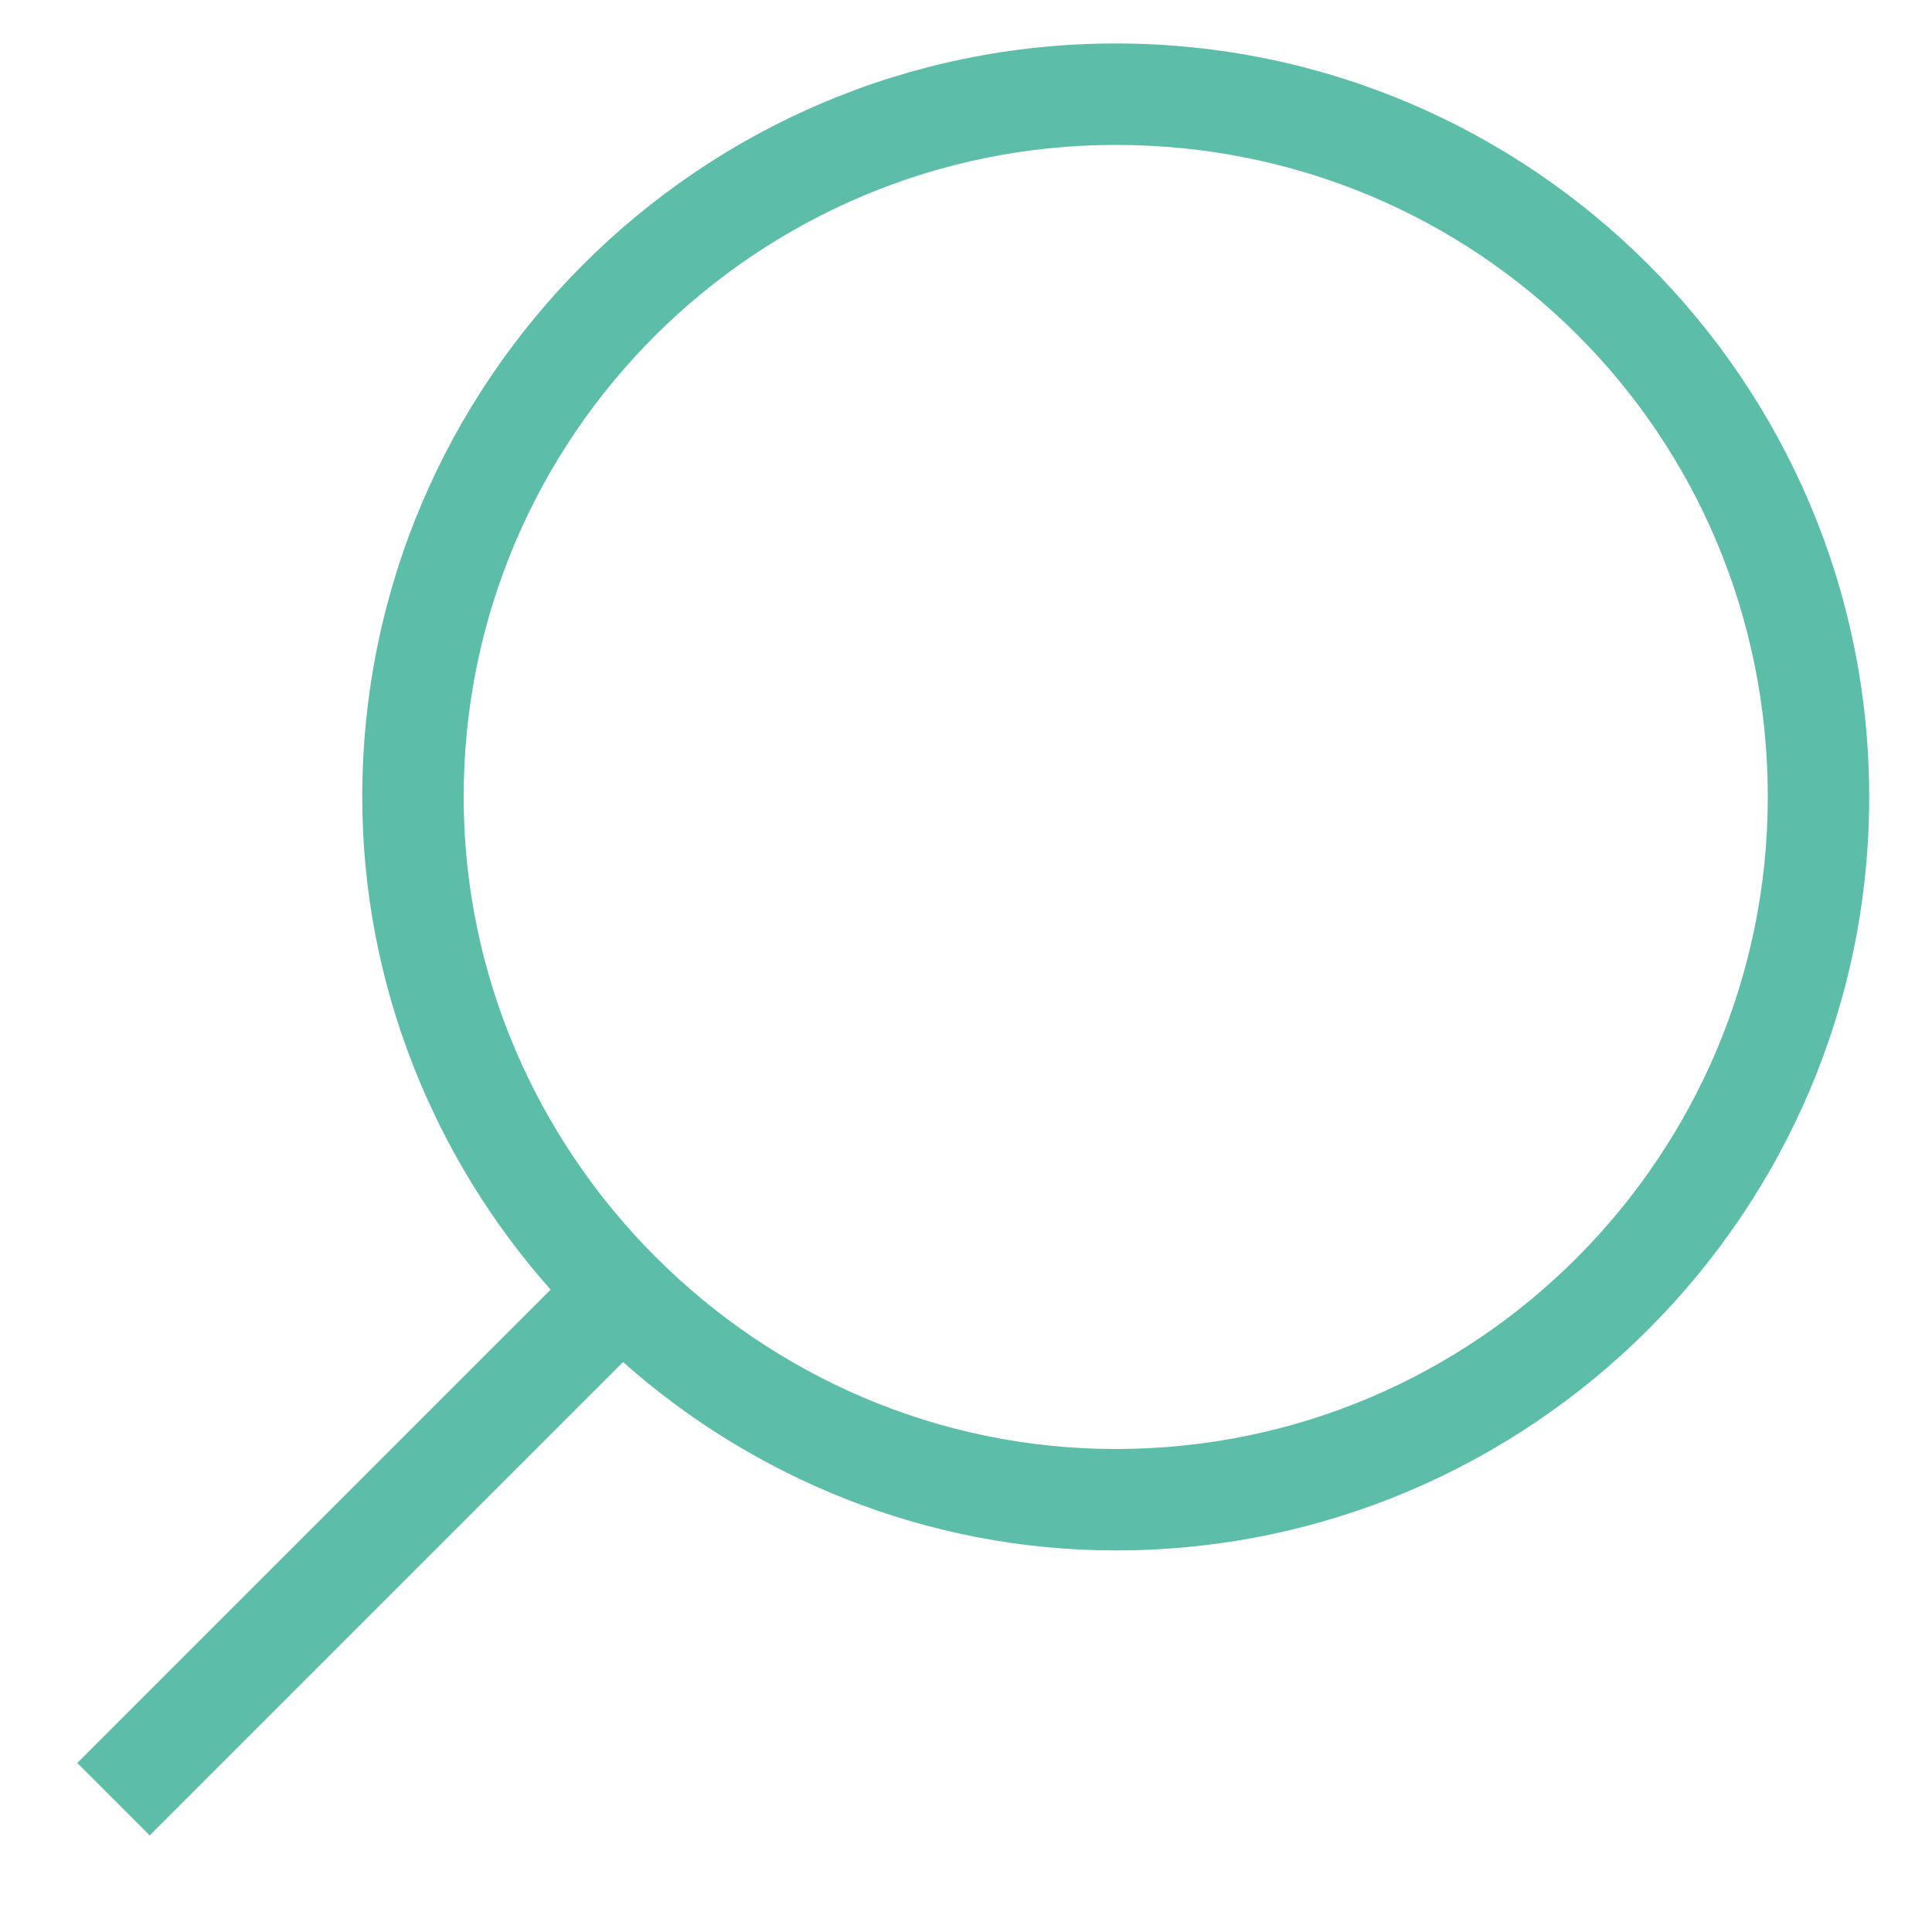
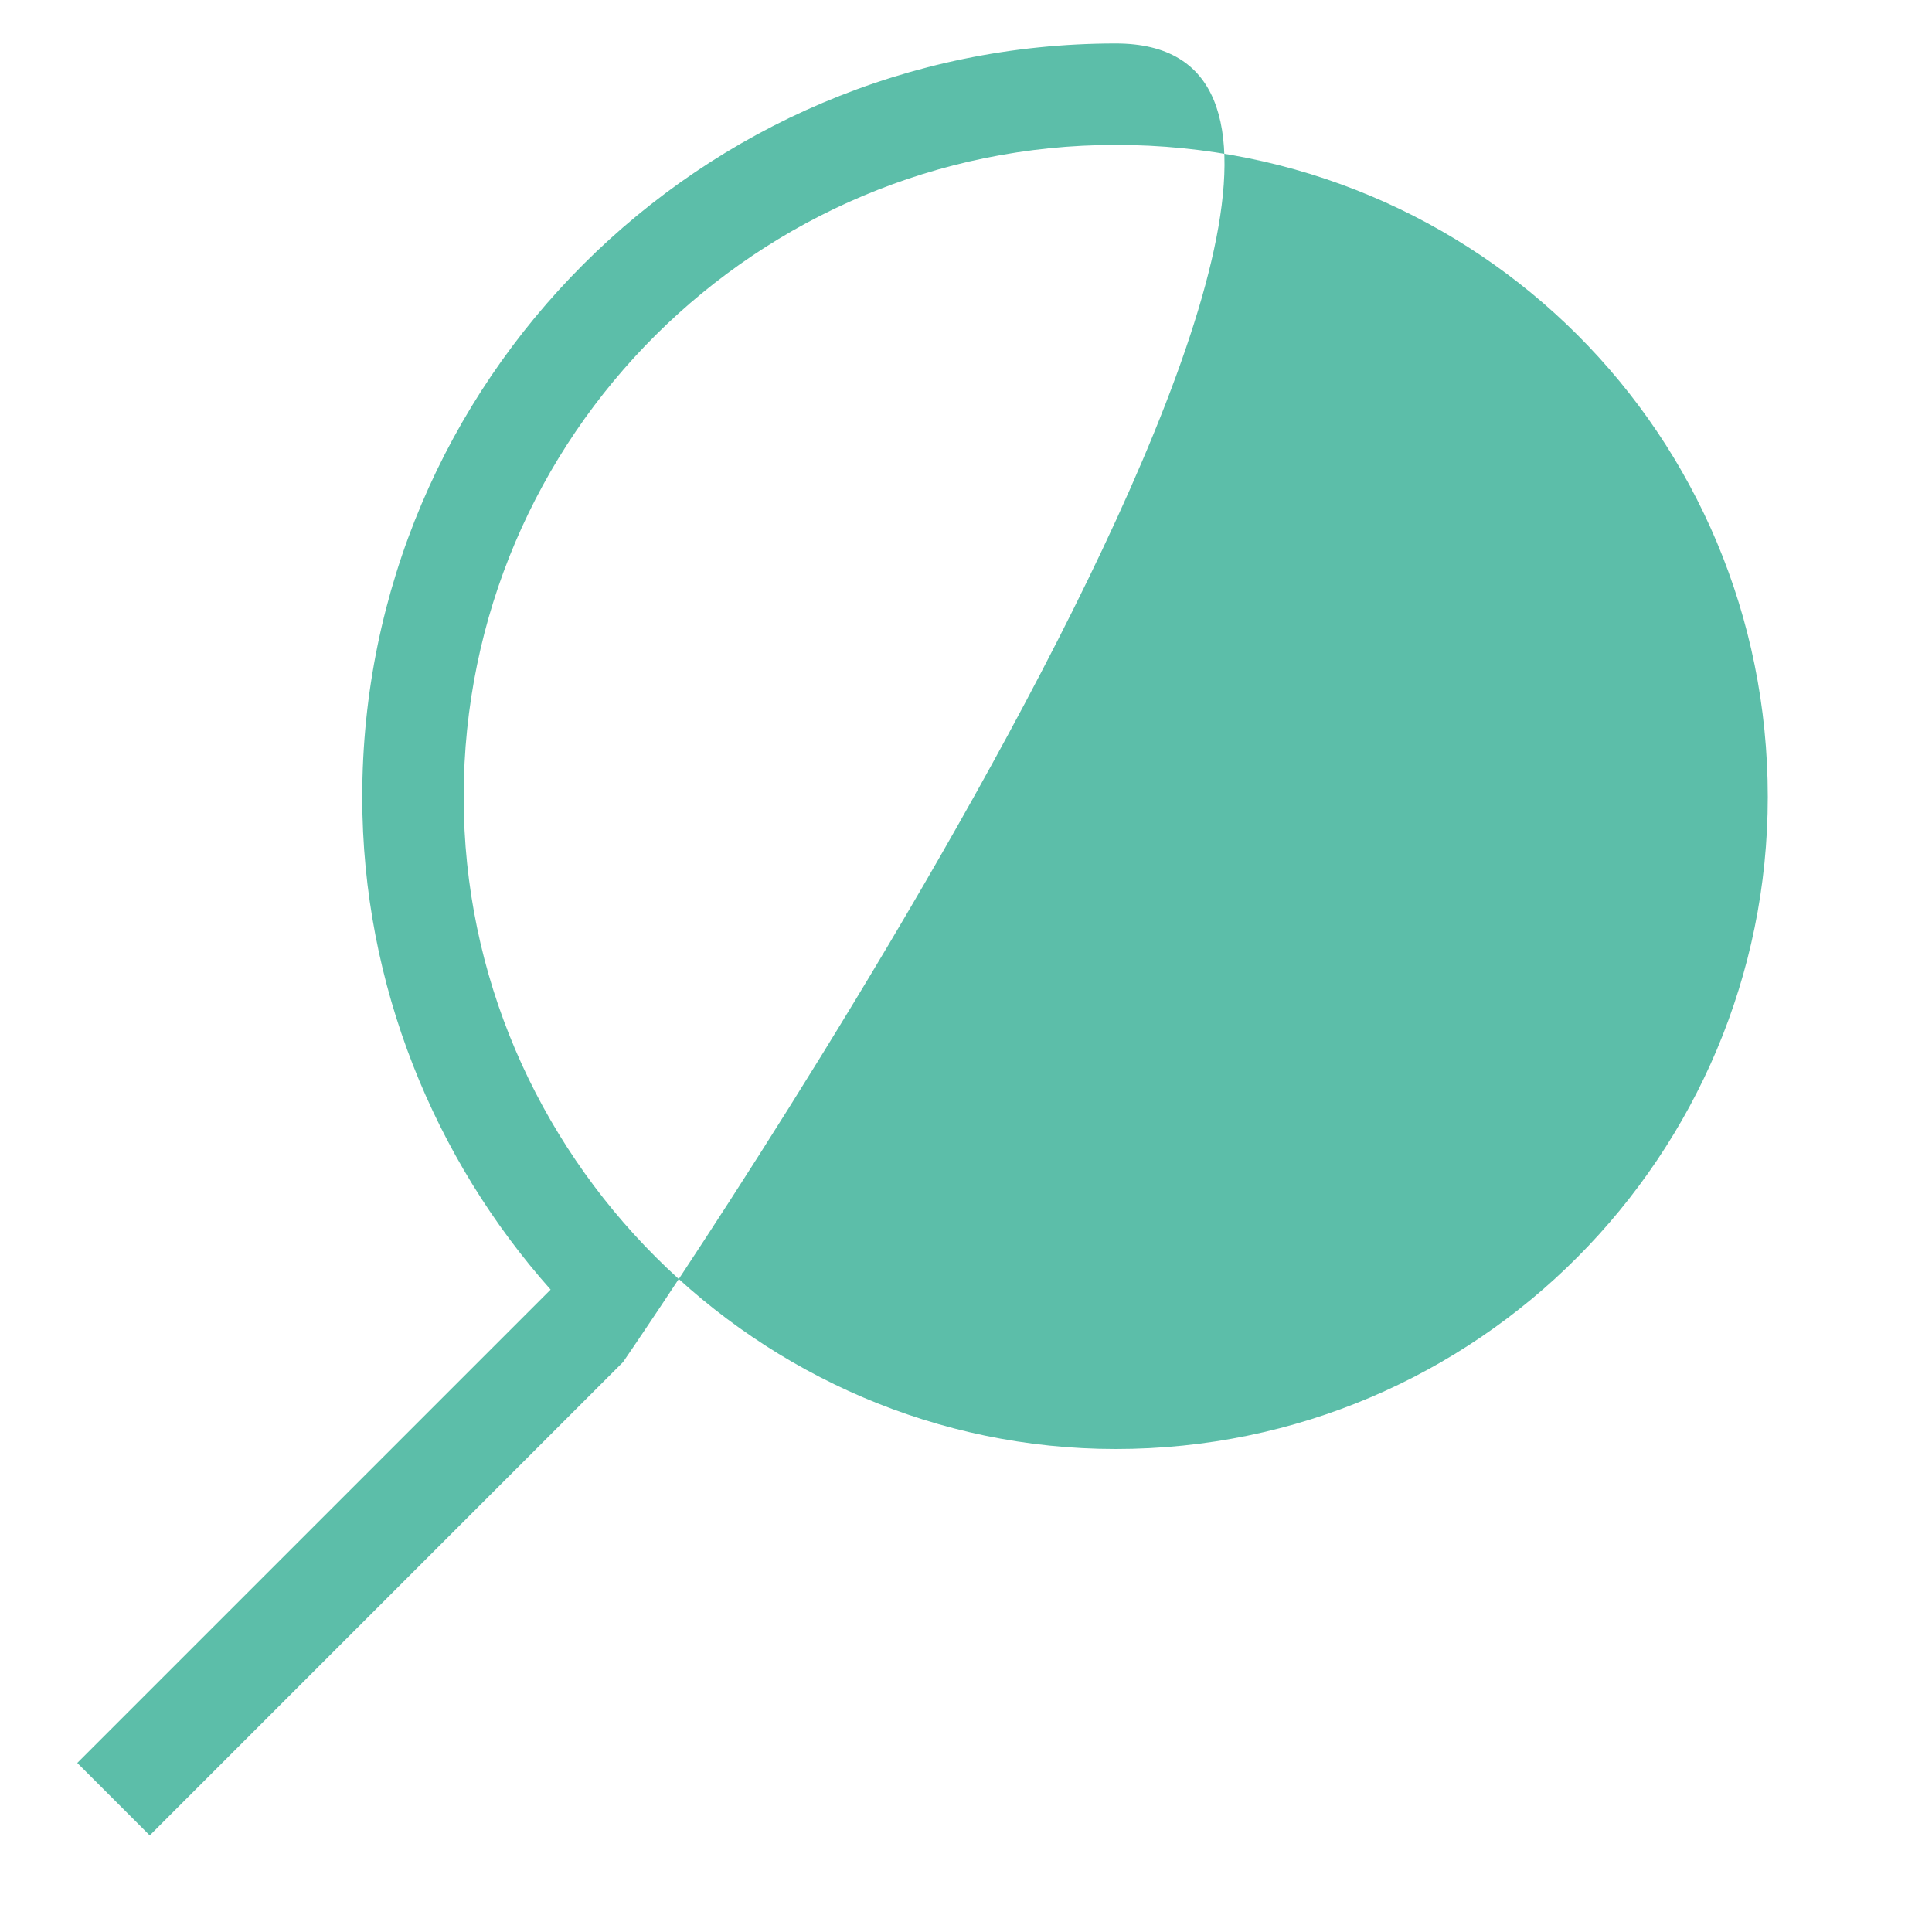
<svg xmlns="http://www.w3.org/2000/svg" fill-rule="evenodd" stroke-linejoin="round" stroke-miterlimit="2" clip-rule="evenodd" viewBox="0 0 40 40" xml:space="preserve">
-   <path fill="#5cbea9" fill-rule="nonzero" d="m3.1 38 9.8-9.8c2.7 2.4 6.3 3.9 10.2 3.9 8.6 0 15.6-7 15.6-15.6S31.7.9 23.1.9 7.5 7.9 7.5 16.5c0 3.9 1.5 7.5 3.9 10.2l-9.8 9.8L3.1 38zm6.5-21.5C9.6 9 15.7 3 23.1 3c7.5 0 13.5 6 13.5 13.5 0 7.4-6 13.5-13.5 13.5-7.4 0-13.5-6.1-13.5-13.5z" />
+   <path fill="#5cbea9" fill-rule="nonzero" d="m3.1 38 9.8-9.8S31.7.9 23.1.9 7.5 7.9 7.5 16.5c0 3.9 1.5 7.5 3.9 10.2l-9.8 9.8L3.1 38zm6.5-21.5C9.6 9 15.7 3 23.1 3c7.5 0 13.5 6 13.5 13.5 0 7.4-6 13.5-13.5 13.5-7.4 0-13.5-6.1-13.5-13.5z" />
</svg>